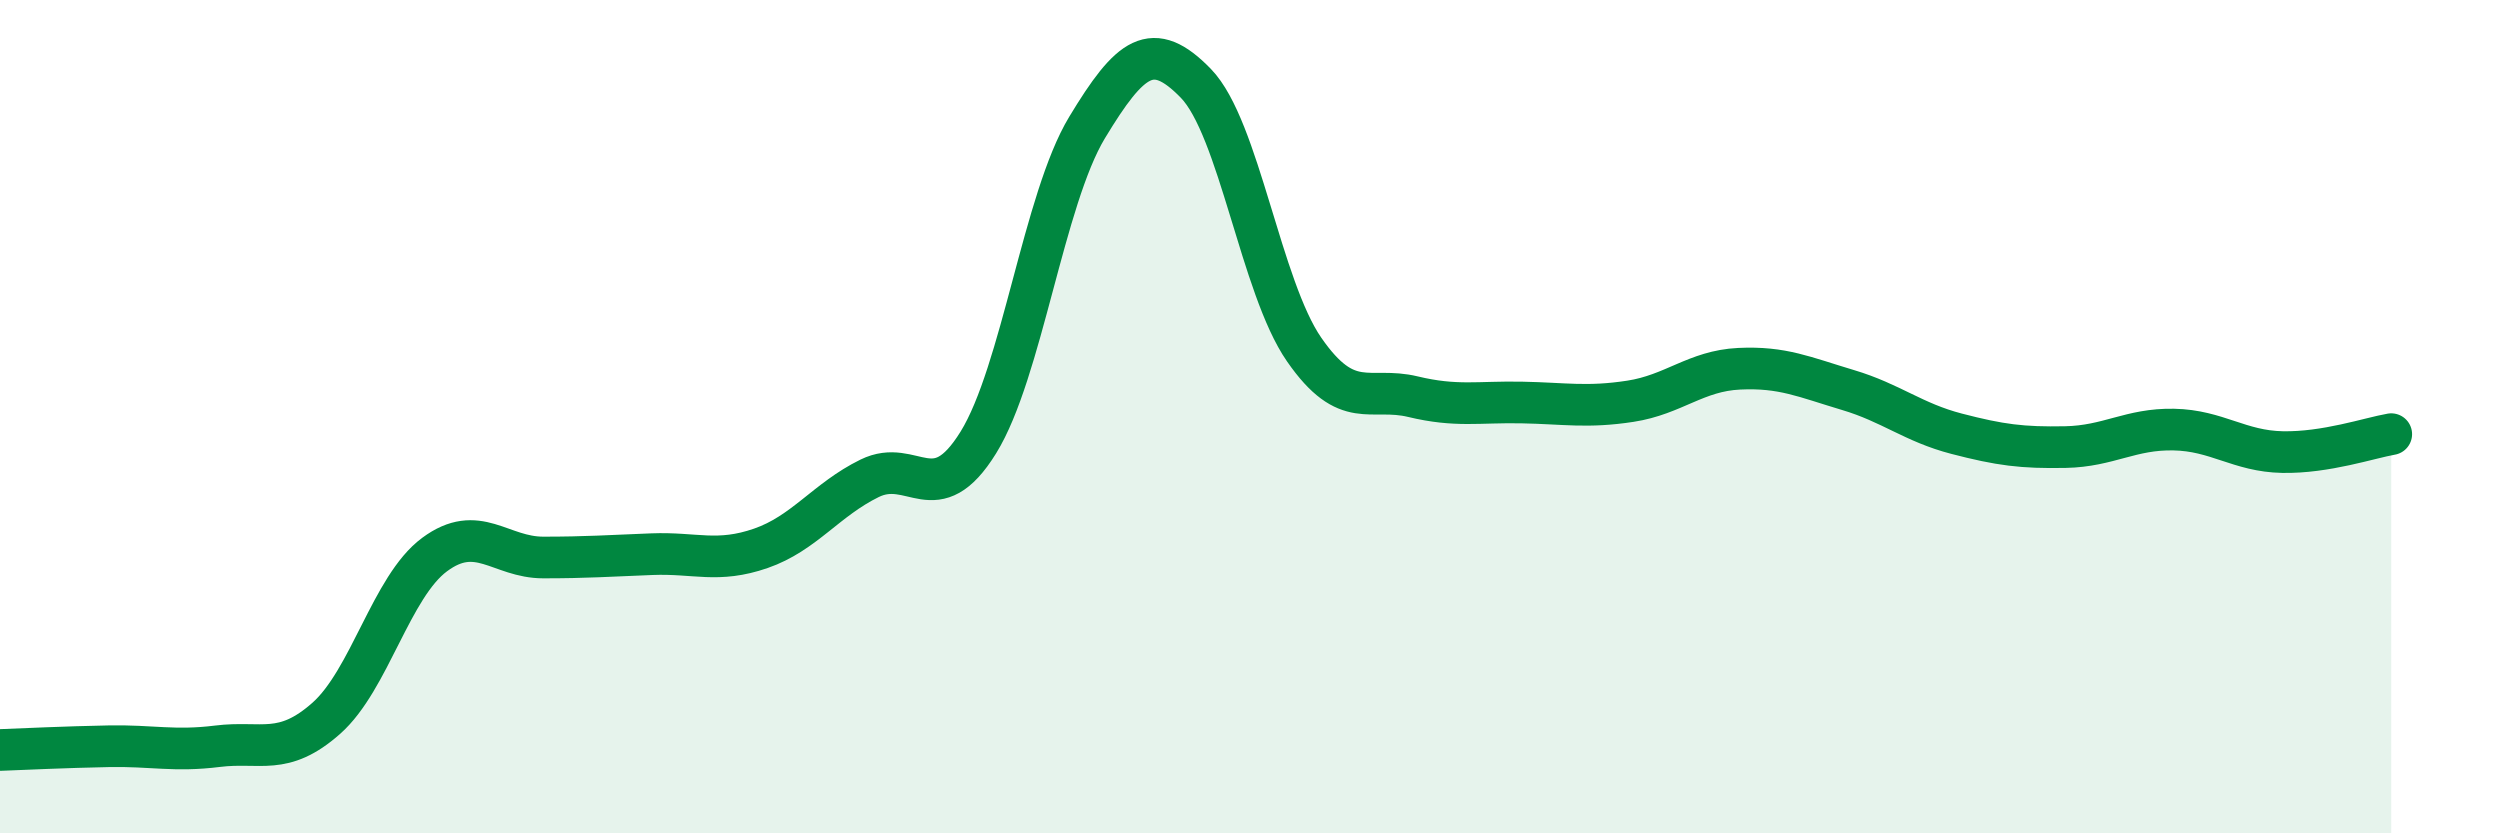
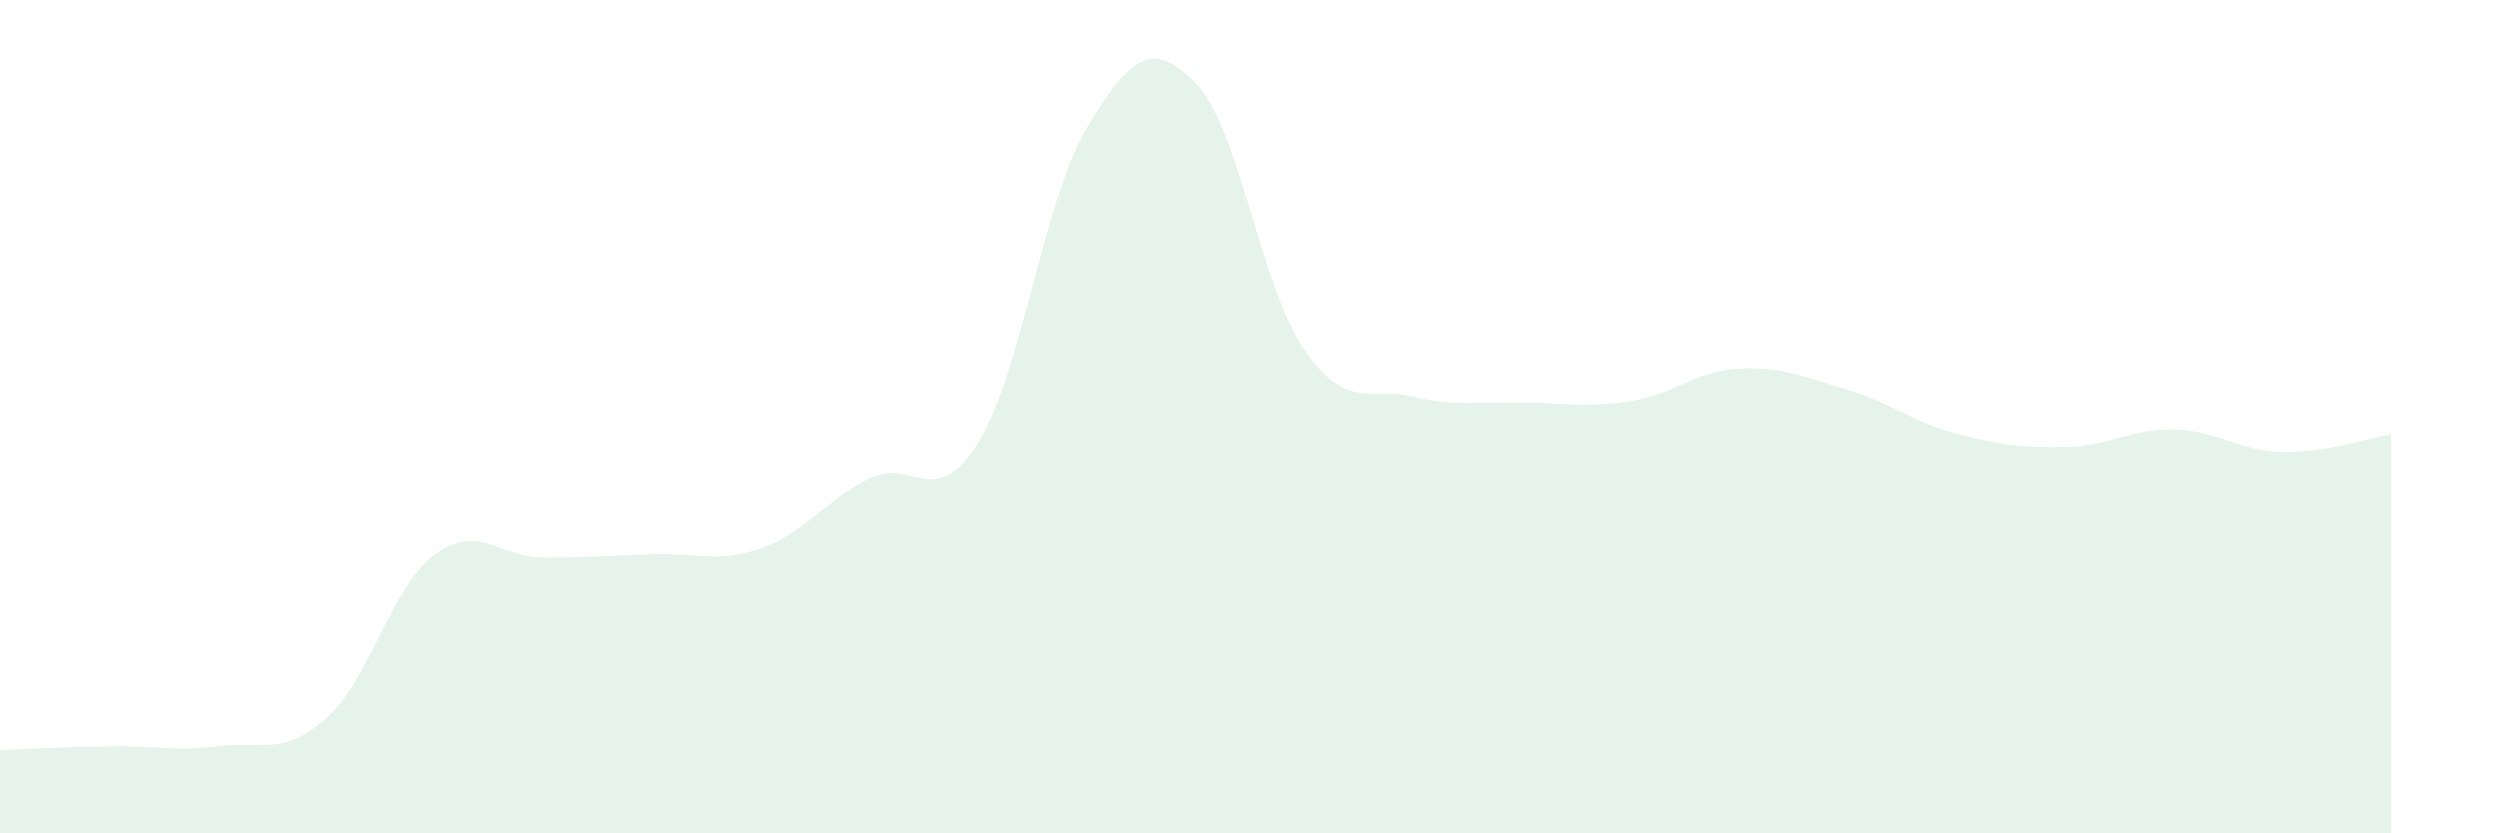
<svg xmlns="http://www.w3.org/2000/svg" width="60" height="20" viewBox="0 0 60 20">
  <path d="M 0,18 C 0.52,17.98 1.57,17.93 2.61,17.91 C 3.65,17.89 4.18,18.04 5.22,17.91 C 6.26,17.78 6.79,18.16 7.83,17.24 C 8.87,16.32 9.39,14.08 10.43,13.31 C 11.47,12.54 12,13.38 13.04,13.38 C 14.08,13.38 14.61,13.34 15.65,13.3 C 16.69,13.26 17.22,13.52 18.26,13.16 C 19.3,12.8 19.83,11.99 20.87,11.48 C 21.91,10.97 22.44,12.3 23.48,10.62 C 24.52,8.94 25.05,4.78 26.09,3.06 C 27.13,1.34 27.66,0.93 28.7,2 C 29.74,3.07 30.26,6.89 31.3,8.39 C 32.34,9.89 32.87,9.27 33.91,9.52 C 34.95,9.77 35.48,9.64 36.52,9.66 C 37.56,9.68 38.09,9.79 39.13,9.63 C 40.17,9.47 40.7,8.9 41.74,8.85 C 42.78,8.8 43.31,9.05 44.35,9.36 C 45.39,9.67 45.92,10.14 46.96,10.41 C 48,10.68 48.53,10.75 49.57,10.73 C 50.61,10.71 51.13,10.29 52.17,10.31 C 53.21,10.33 53.74,10.83 54.78,10.85 C 55.82,10.87 56.87,10.51 57.39,10.42L57.39 20L0 20Z" fill="#008740" opacity="0.1" stroke-linecap="round" stroke-linejoin="round" />
-   <path d="M 0,18 C 0.52,17.98 1.57,17.93 2.61,17.91 C 3.65,17.89 4.18,18.04 5.22,17.91 C 6.26,17.78 6.79,18.16 7.83,17.24 C 8.87,16.32 9.39,14.08 10.43,13.31 C 11.47,12.54 12,13.38 13.04,13.38 C 14.08,13.38 14.61,13.34 15.65,13.3 C 16.69,13.26 17.22,13.52 18.26,13.16 C 19.3,12.8 19.83,11.99 20.87,11.48 C 21.91,10.97 22.44,12.3 23.48,10.62 C 24.52,8.94 25.05,4.78 26.09,3.06 C 27.13,1.34 27.66,0.93 28.7,2 C 29.74,3.07 30.26,6.89 31.3,8.39 C 32.34,9.89 32.87,9.27 33.91,9.52 C 34.95,9.77 35.48,9.64 36.52,9.66 C 37.56,9.68 38.09,9.79 39.13,9.63 C 40.17,9.47 40.7,8.9 41.74,8.85 C 42.78,8.8 43.31,9.05 44.35,9.36 C 45.39,9.67 45.92,10.14 46.96,10.41 C 48,10.68 48.53,10.75 49.57,10.73 C 50.61,10.71 51.13,10.29 52.17,10.31 C 53.21,10.33 53.74,10.83 54.78,10.85 C 55.82,10.87 56.87,10.51 57.39,10.42" stroke="#008740" stroke-width="1" fill="none" stroke-linecap="round" stroke-linejoin="round" />
</svg>